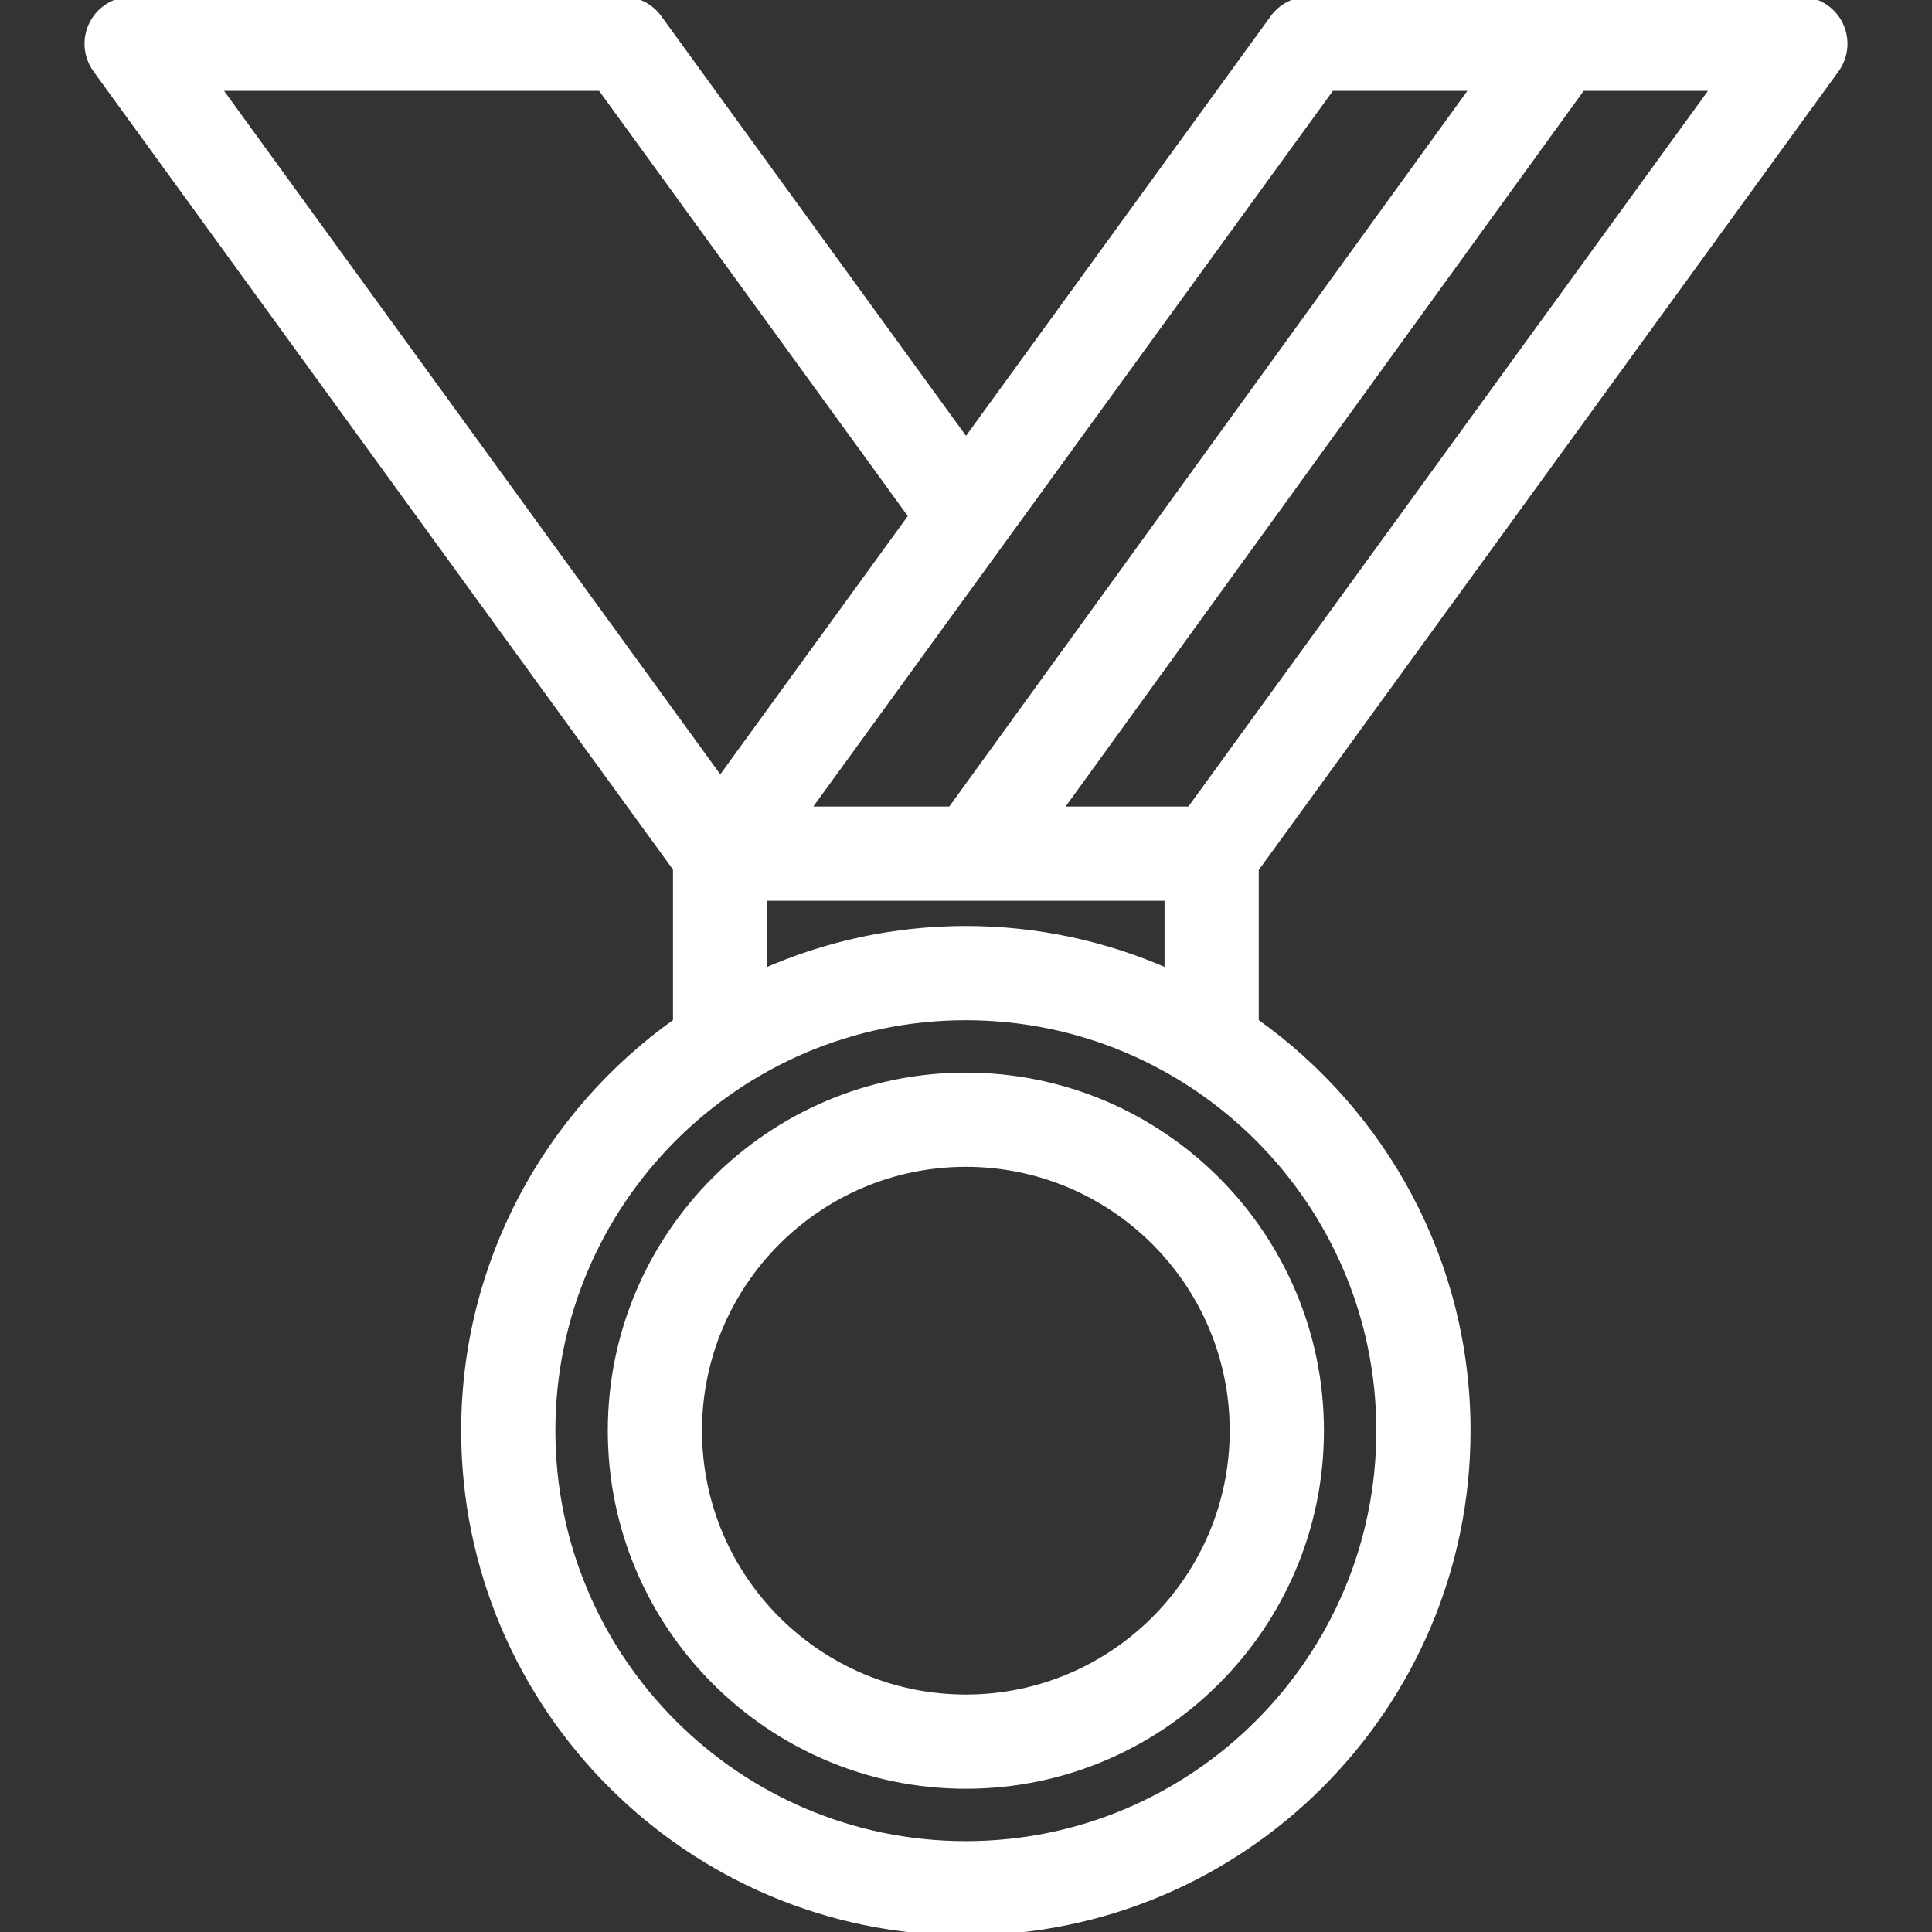
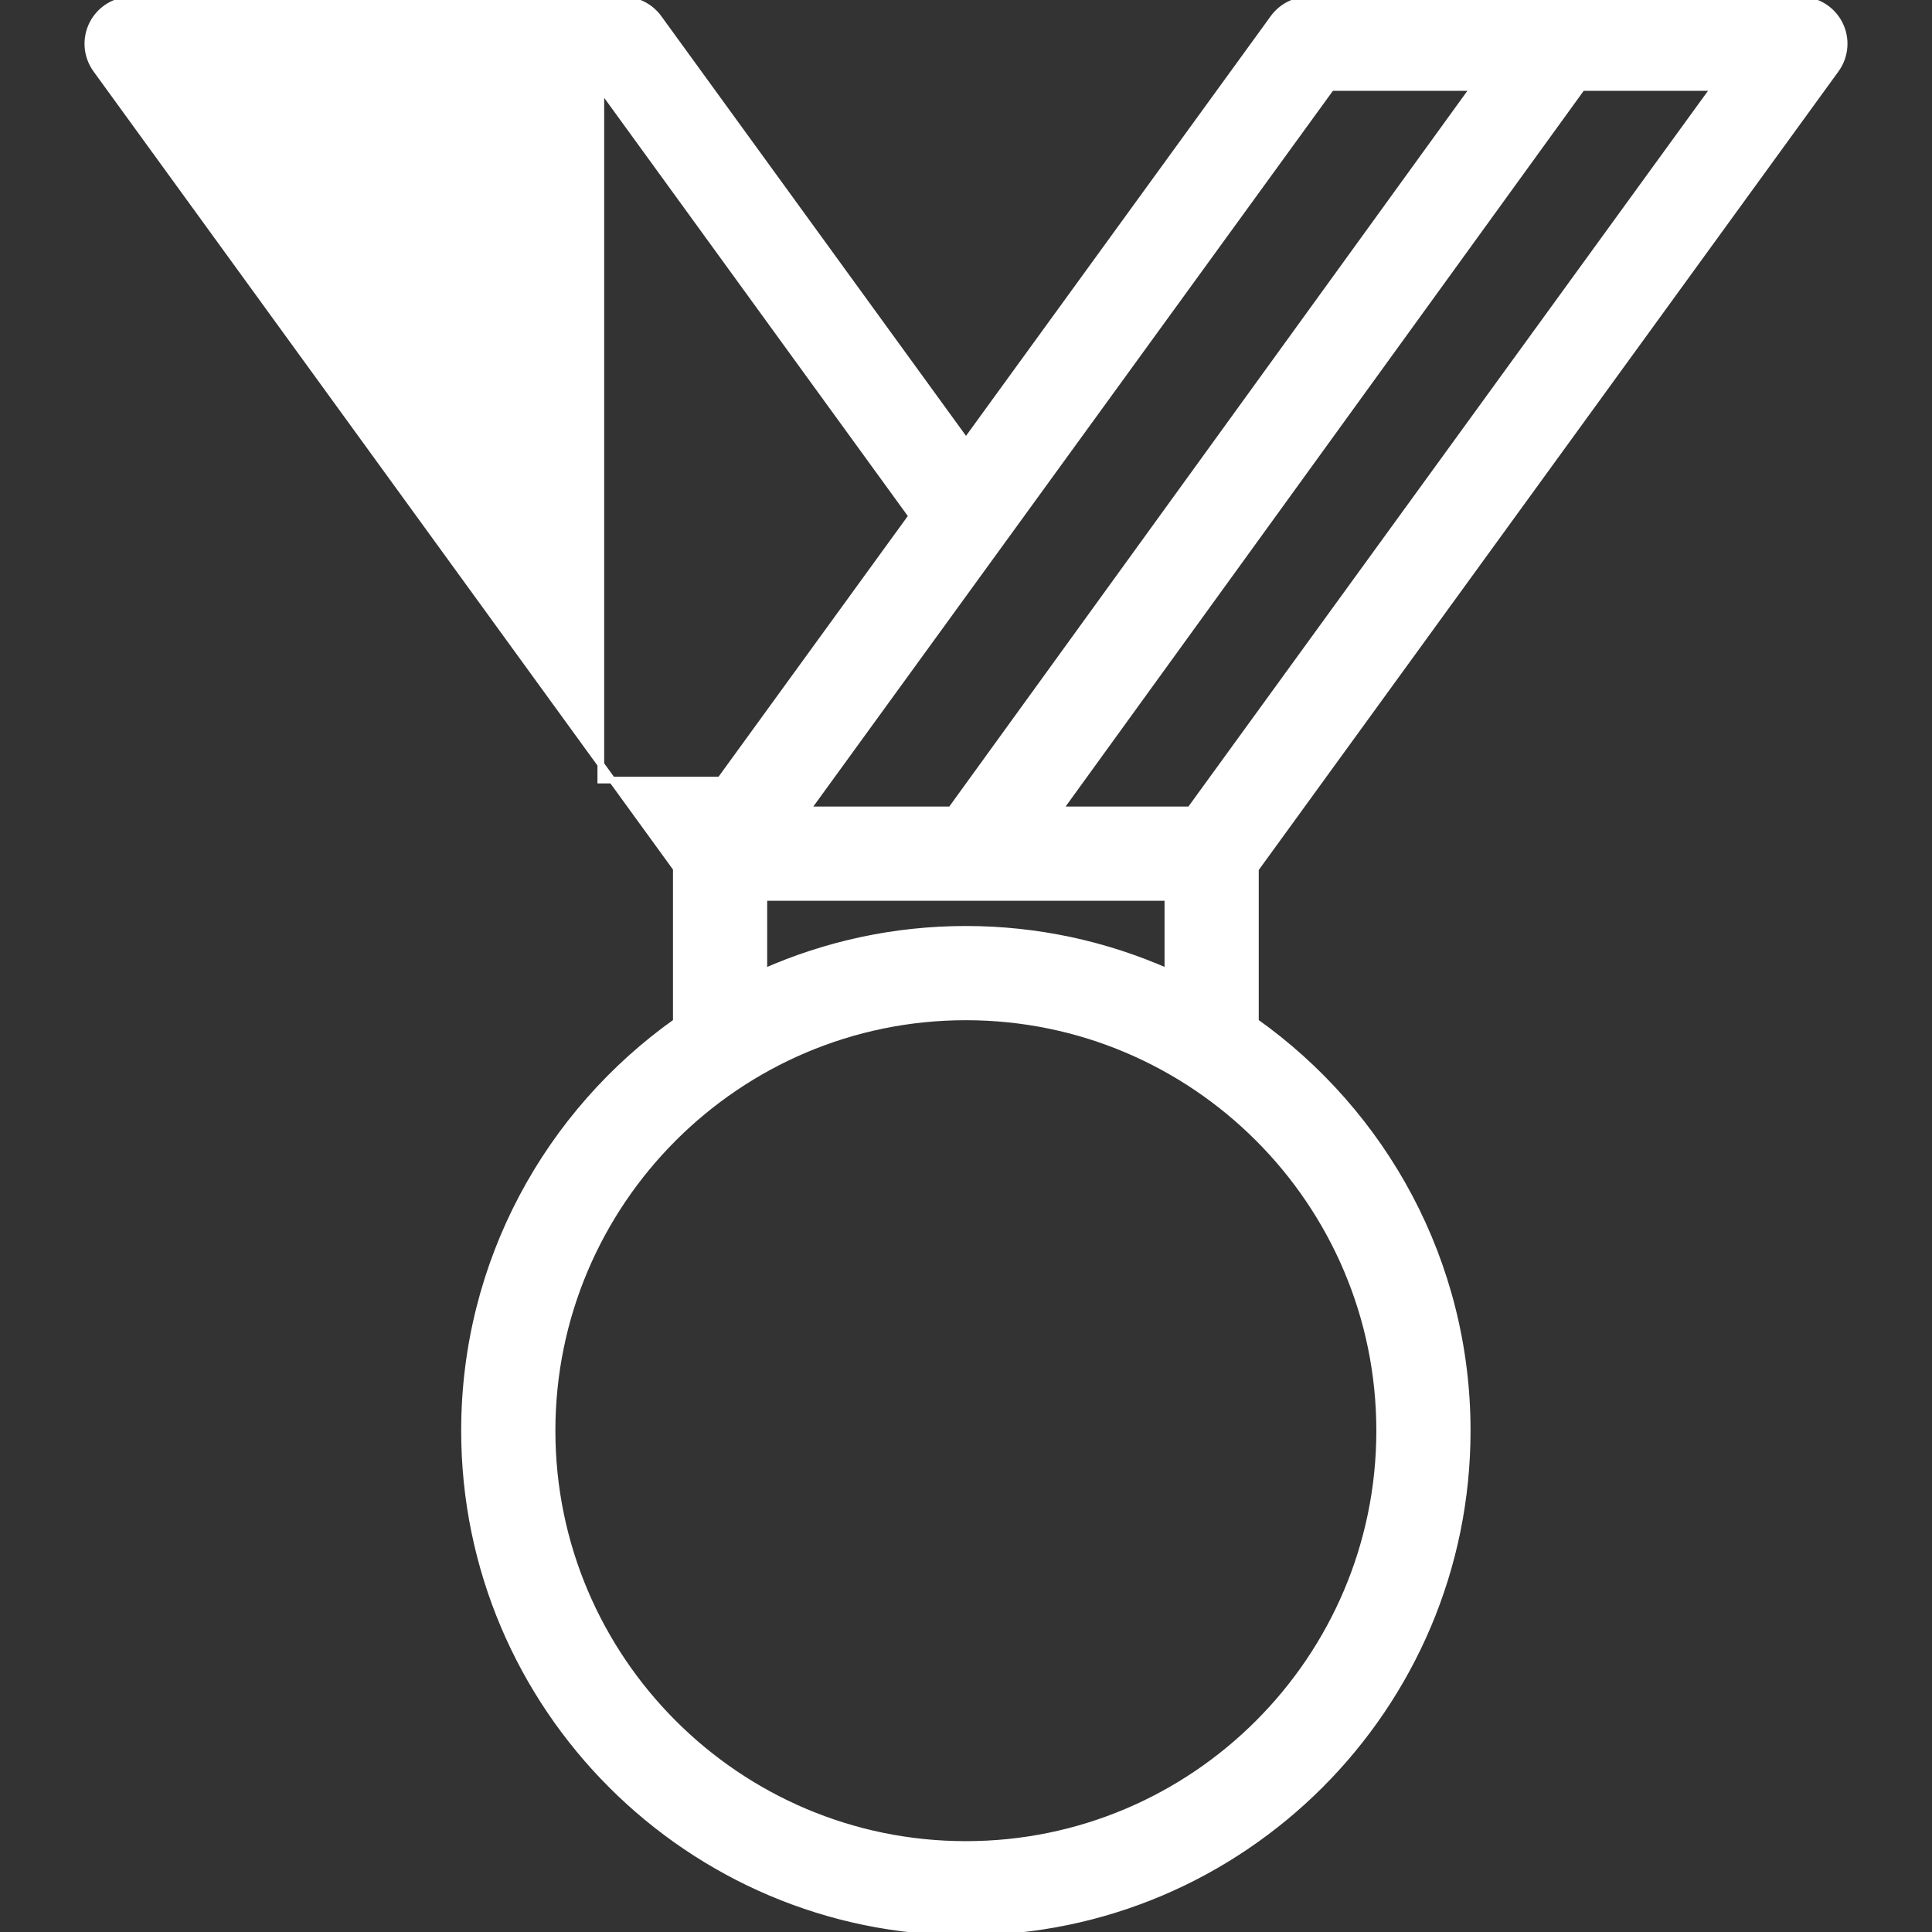
<svg xmlns="http://www.w3.org/2000/svg" fill="#ffffff" height="800px" width="800px" version="1.1" id="Capa_1" viewBox="0 0 287.111 287.111" xml:space="preserve" stroke="#ffffff">
  <rect x="0" y="0" width="287.111" height="287.111" fill="#333333" stroke="none" />
  <g id="SVGRepo_bgCarrier" stroke-width="0" />
  <g id="SVGRepo_tracerCarrier" stroke-linecap="round" stroke-linejoin="round" />
  <g id="SVGRepo_iconCarrier">
    <g>
-       <path d="M90.823,212.611c0,29.065,23.646,52.712,52.712,52.712s52.712-23.646,52.712-52.712s-23.646-52.712-52.712-52.712 S90.823,183.546,90.823,212.611z M183.247,212.611c0,21.897-17.814,39.712-39.712,39.712s-39.712-17.814-39.712-39.712 s17.814-39.712,39.712-39.712S183.247,190.714,183.247,212.611z" />
-       <path d="M272.811,10.318c1.436-1.978,1.641-4.593,0.531-6.771C272.232,1.371,269.994,0,267.551,0h-73.04 c-2.082,0-4.037,0.997-5.26,2.682l-45.694,62.94L97.861,2.681C96.638,0.997,94.682,0,92.601,0h-73.04 c-2.443,0-4.682,1.371-5.791,3.548c-1.11,2.178-0.904,4.793,0.531,6.771l86.21,118.742v22.787 c-19.026,13.511-31.476,35.703-31.476,60.763c0,41.08,33.421,74.5,74.5,74.5s74.5-33.42,74.5-74.5 c0-25.059-12.449-47.251-31.475-60.762v-22.722L272.811,10.318z M176.862,120.36h-19.485L235.093,13H254.8L176.862,120.36z M197.824,13h21.219l-77.717,107.36h-21.442L197.824,13z M89.287,13l46.238,63.686l-28.487,39.239L32.313,13H89.287z M205.035,212.611c0,33.911-27.589,61.5-61.5,61.5s-61.5-27.589-61.5-61.5s27.589-61.5,61.5-61.5S205.035,178.7,205.035,212.611z M143.535,138.111c-10.68,0-20.833,2.276-30.024,6.341V133.36h60.05v11.092C164.369,140.387,154.216,138.111,143.535,138.111z" />
+       <path d="M272.811,10.318c1.436-1.978,1.641-4.593,0.531-6.771C272.232,1.371,269.994,0,267.551,0h-73.04 c-2.082,0-4.037,0.997-5.26,2.682l-45.694,62.94L97.861,2.681C96.638,0.997,94.682,0,92.601,0h-73.04 c-2.443,0-4.682,1.371-5.791,3.548c-1.11,2.178-0.904,4.793,0.531,6.771l86.21,118.742v22.787 c-19.026,13.511-31.476,35.703-31.476,60.763c0,41.08,33.421,74.5,74.5,74.5s74.5-33.42,74.5-74.5 c0-25.059-12.449-47.251-31.475-60.762v-22.722L272.811,10.318z M176.862,120.36h-19.485L235.093,13H254.8L176.862,120.36z M197.824,13h21.219l-77.717,107.36h-21.442L197.824,13z M89.287,13l46.238,63.686l-28.487,39.239H89.287z M205.035,212.611c0,33.911-27.589,61.5-61.5,61.5s-61.5-27.589-61.5-61.5s27.589-61.5,61.5-61.5S205.035,178.7,205.035,212.611z M143.535,138.111c-10.68,0-20.833,2.276-30.024,6.341V133.36h60.05v11.092C164.369,140.387,154.216,138.111,143.535,138.111z" />
    </g>
  </g>
</svg>